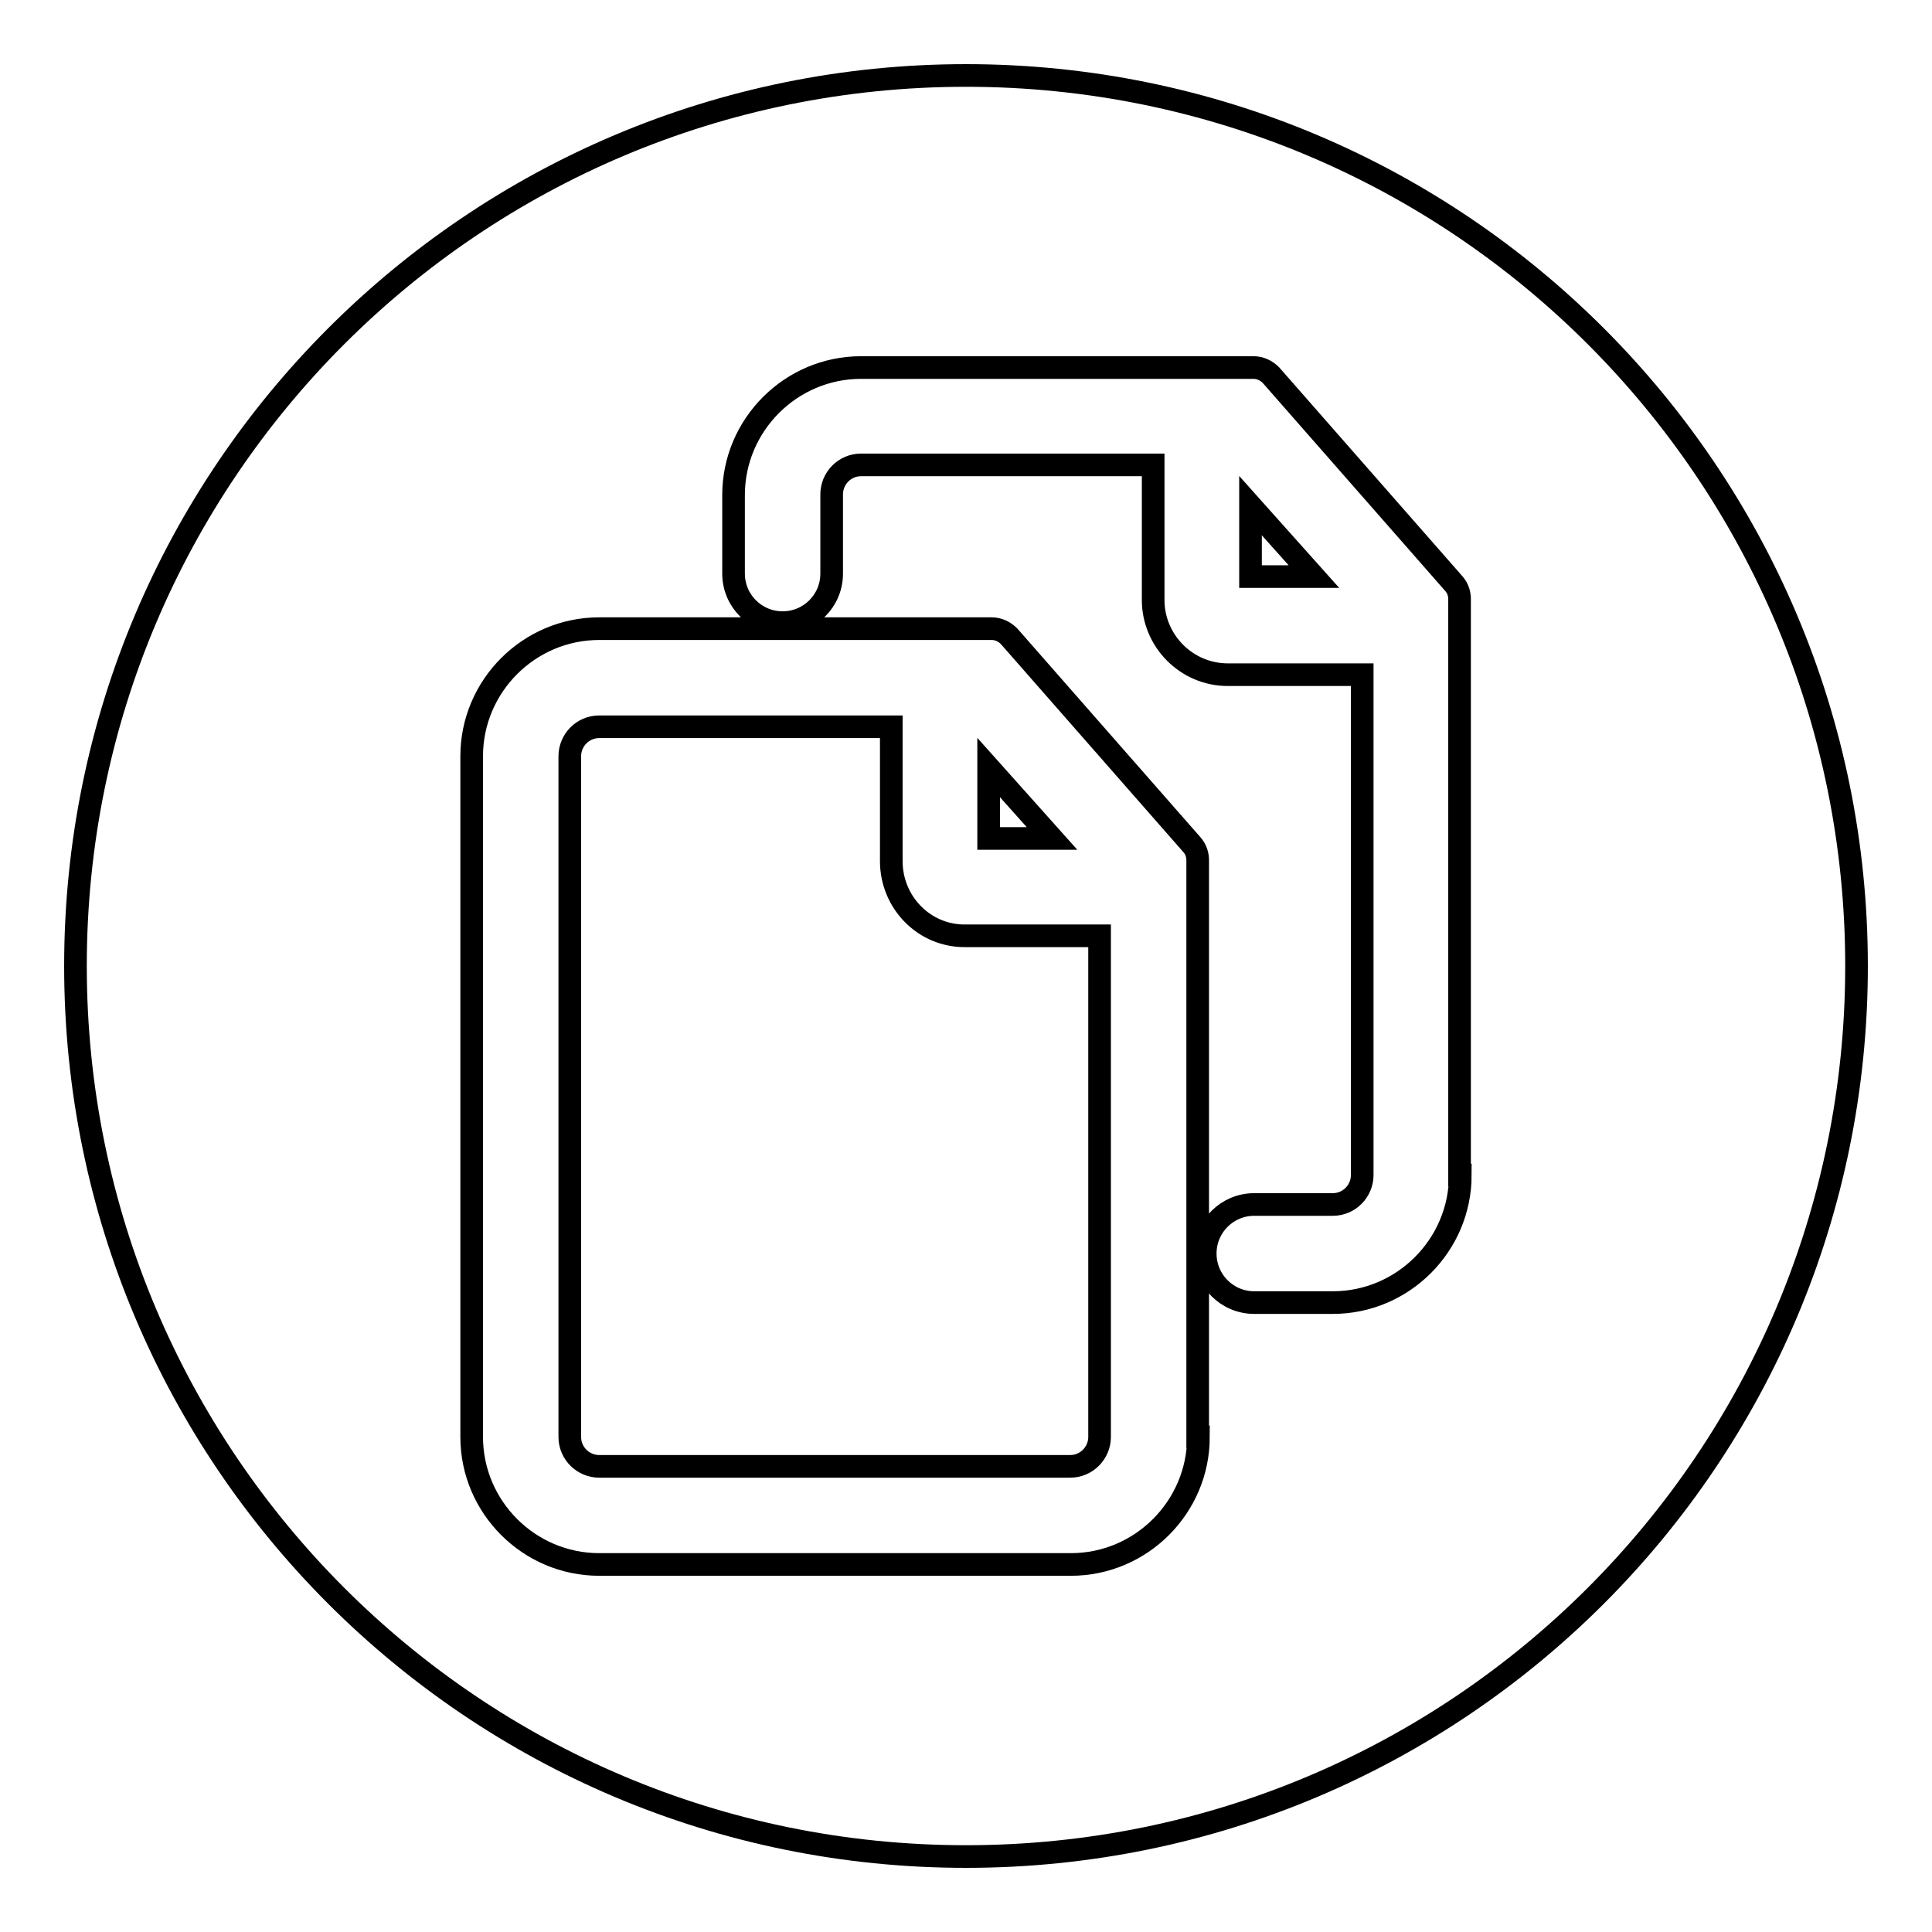
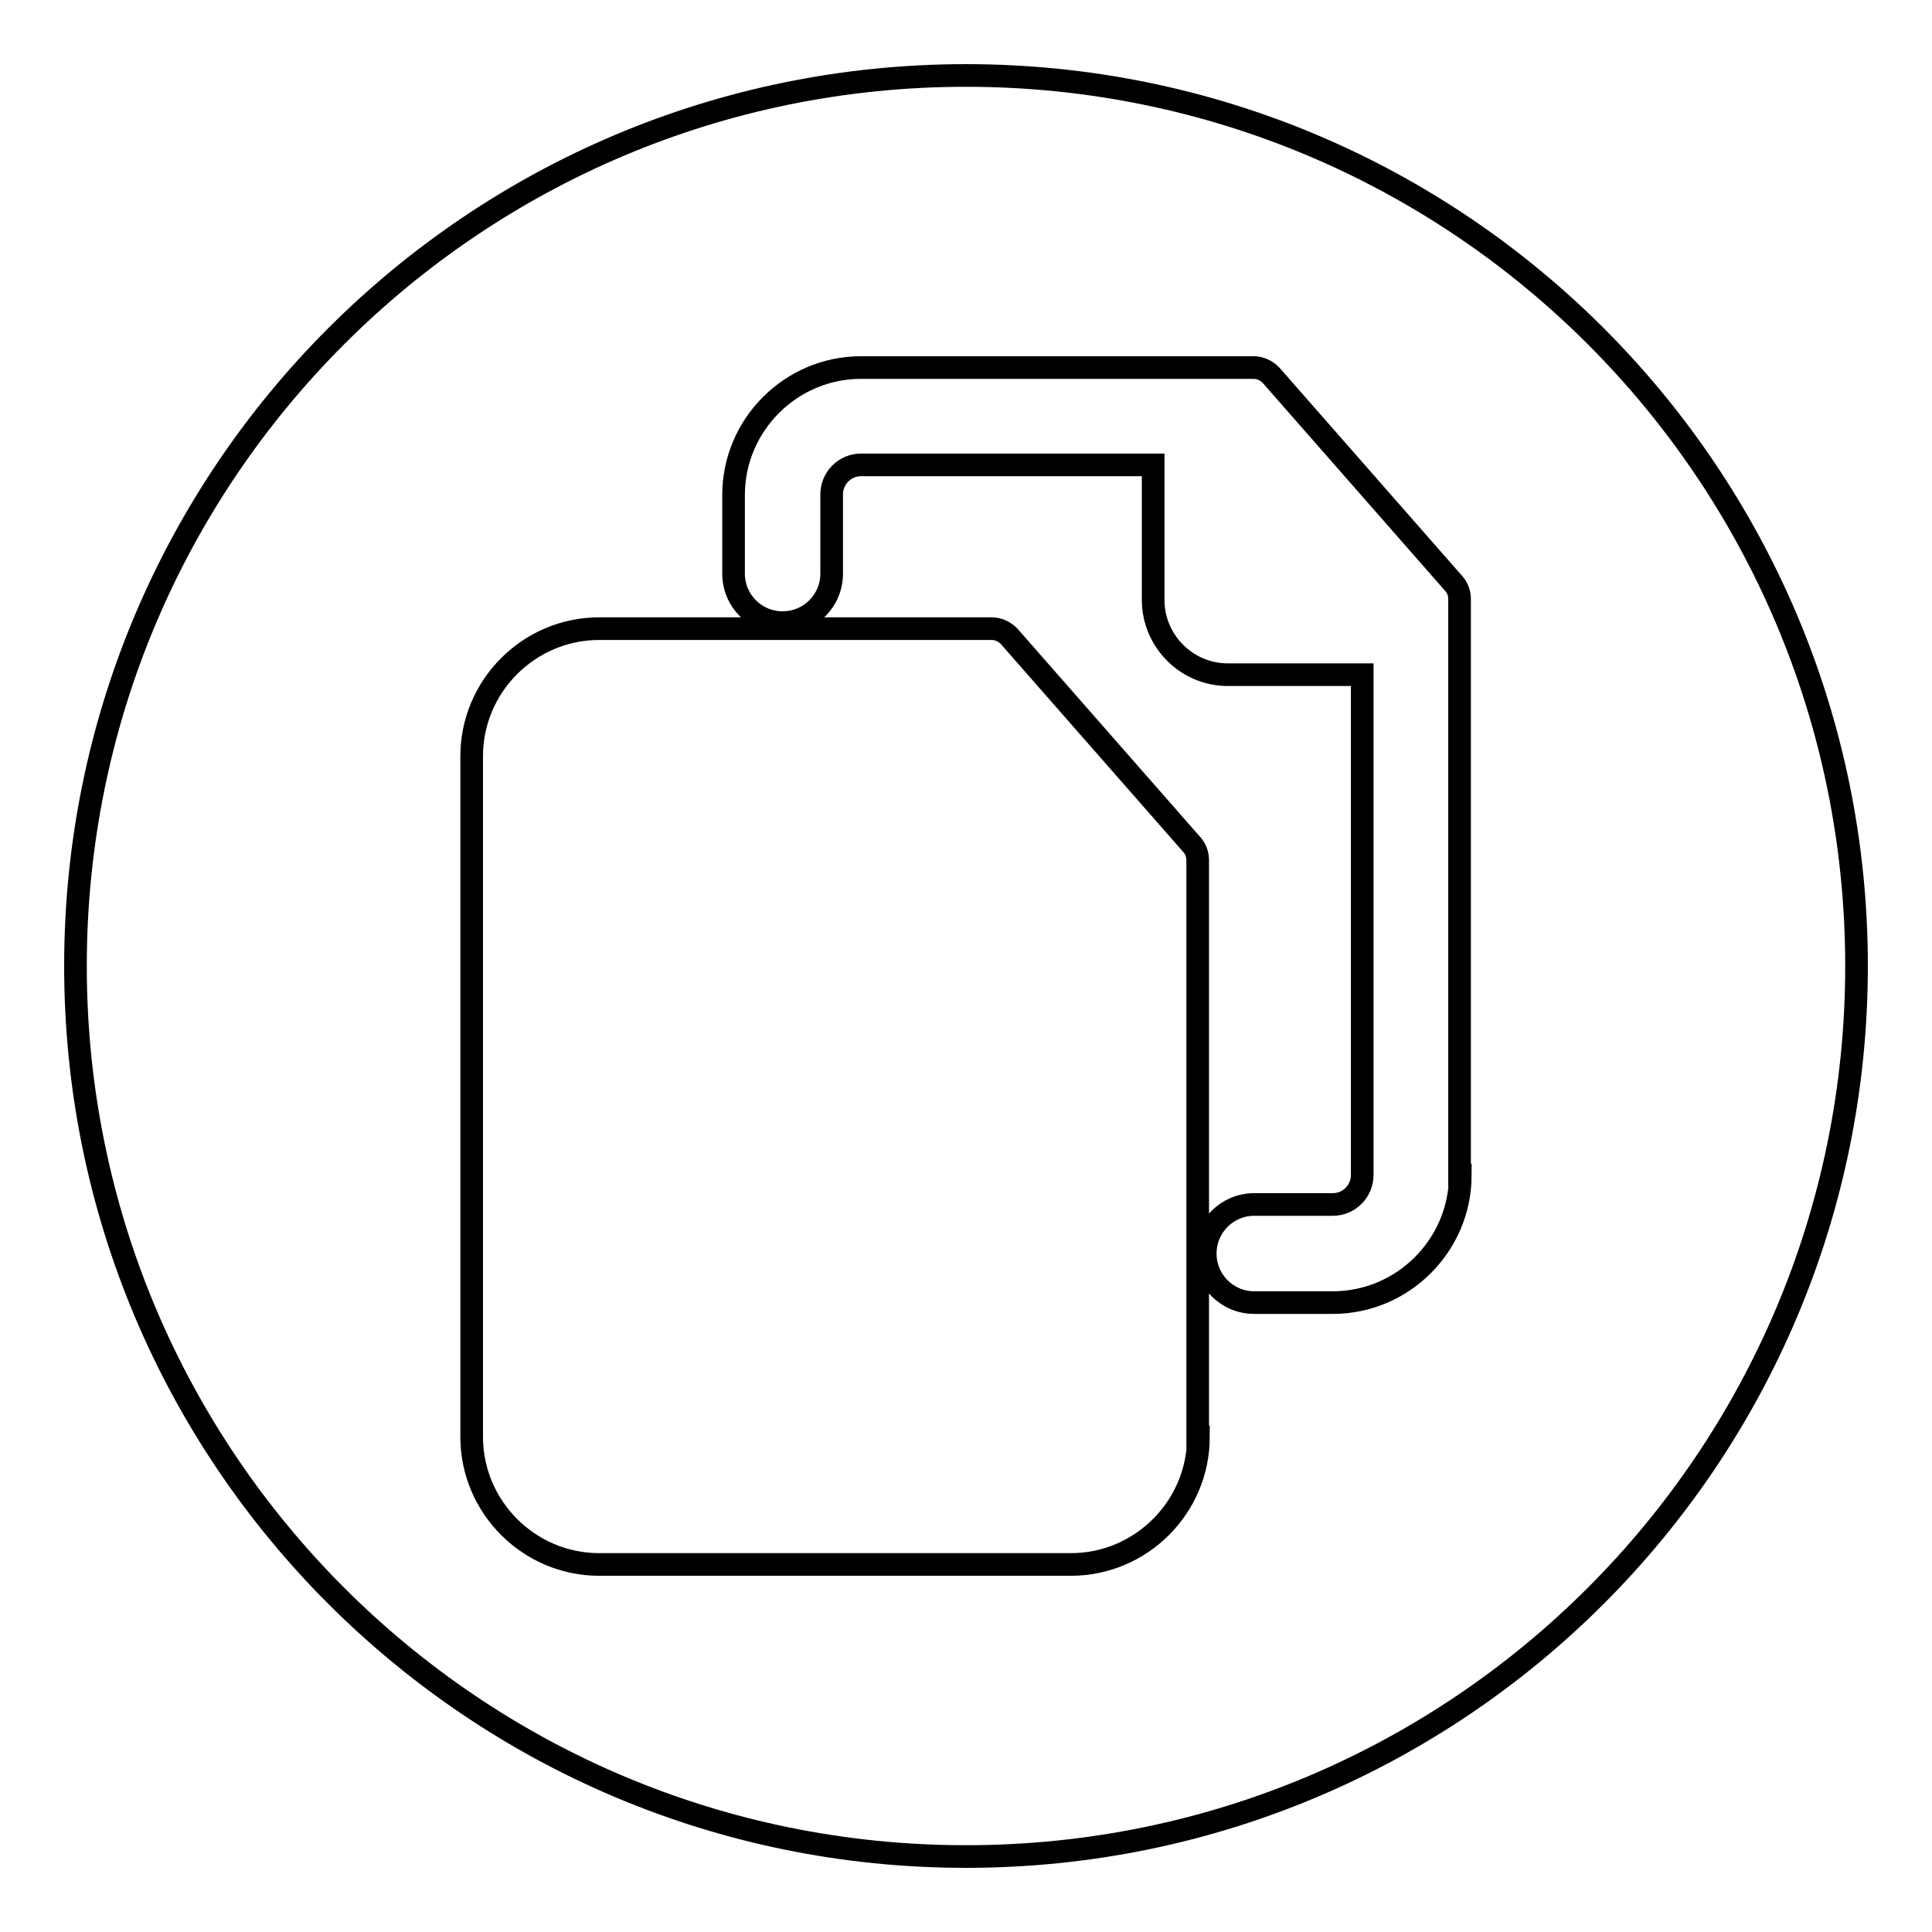
<svg xmlns="http://www.w3.org/2000/svg" version="1.1" x="0px" y="0px" viewBox="0 0 256 256" enable-background="new 0 0 256 256" xml:space="preserve">
  <g>
    <g>
-       <path stroke-width="3" fill-opacity="0" stroke="#000000" d="M165.7,76.4h8.4l-8.4-9.4V76.4z" />
-       <path stroke-width="3" fill-opacity="0" stroke="#000000" d="M118.1,114.1V96.3H79.4c-2.2,0-3.9,1.8-3.9,3.9v90.2c0,2.2,1.8,3.9,3.9,3.9h62.4c2.2,0,3.9-1.8,3.9-3.9v-66.4H128C122.5,124.1,118.1,119.6,118.1,114.1z" />
      <path stroke-width="3" fill-opacity="0" stroke="#000000" d="M128,10C62.8,10,10,62.8,10,128c0,65.2,52.8,118,118,118c65.2,0,118-52.8,118-118C246,62.8,193.2,10,128,10z M158.8,190.4c0,9.3-7.6,16.9-16.9,16.9H79.4c-9.3,0-16.9-7.6-16.9-16.9v-90.2c0-9.3,7.6-16.9,16.9-16.9h52c0.9,0,1.7,0.4,2.3,1l24.3,27.7c0.5,0.6,0.7,1.3,0.7,2V190.4z M193.5,155.7c0,9.3-7.6,16.9-16.9,16.9h-10.4c-3.6,0-6.5-2.9-6.5-6.5s2.9-6.5,6.5-6.5h10.4c2.2,0,3.9-1.8,3.9-3.9V89.4h-17.8c-5.5,0-9.9-4.5-9.9-9.9V61.6h-38.7c-2.2,0-3.9,1.8-3.9,3.9V76c0,3.6-2.9,6.5-6.5,6.5s-6.5-2.9-6.5-6.5V65.6c0-9.3,7.6-16.9,16.9-16.9h52c0.9,0,1.7,0.4,2.3,1l24.3,27.7c0.5,0.6,0.7,1.3,0.7,2V155.7z" />
-       <path stroke-width="3" fill-opacity="0" stroke="#000000" d="M131,101.7v9.4h8.4L131,101.7z" />
    </g>
  </g>
</svg>